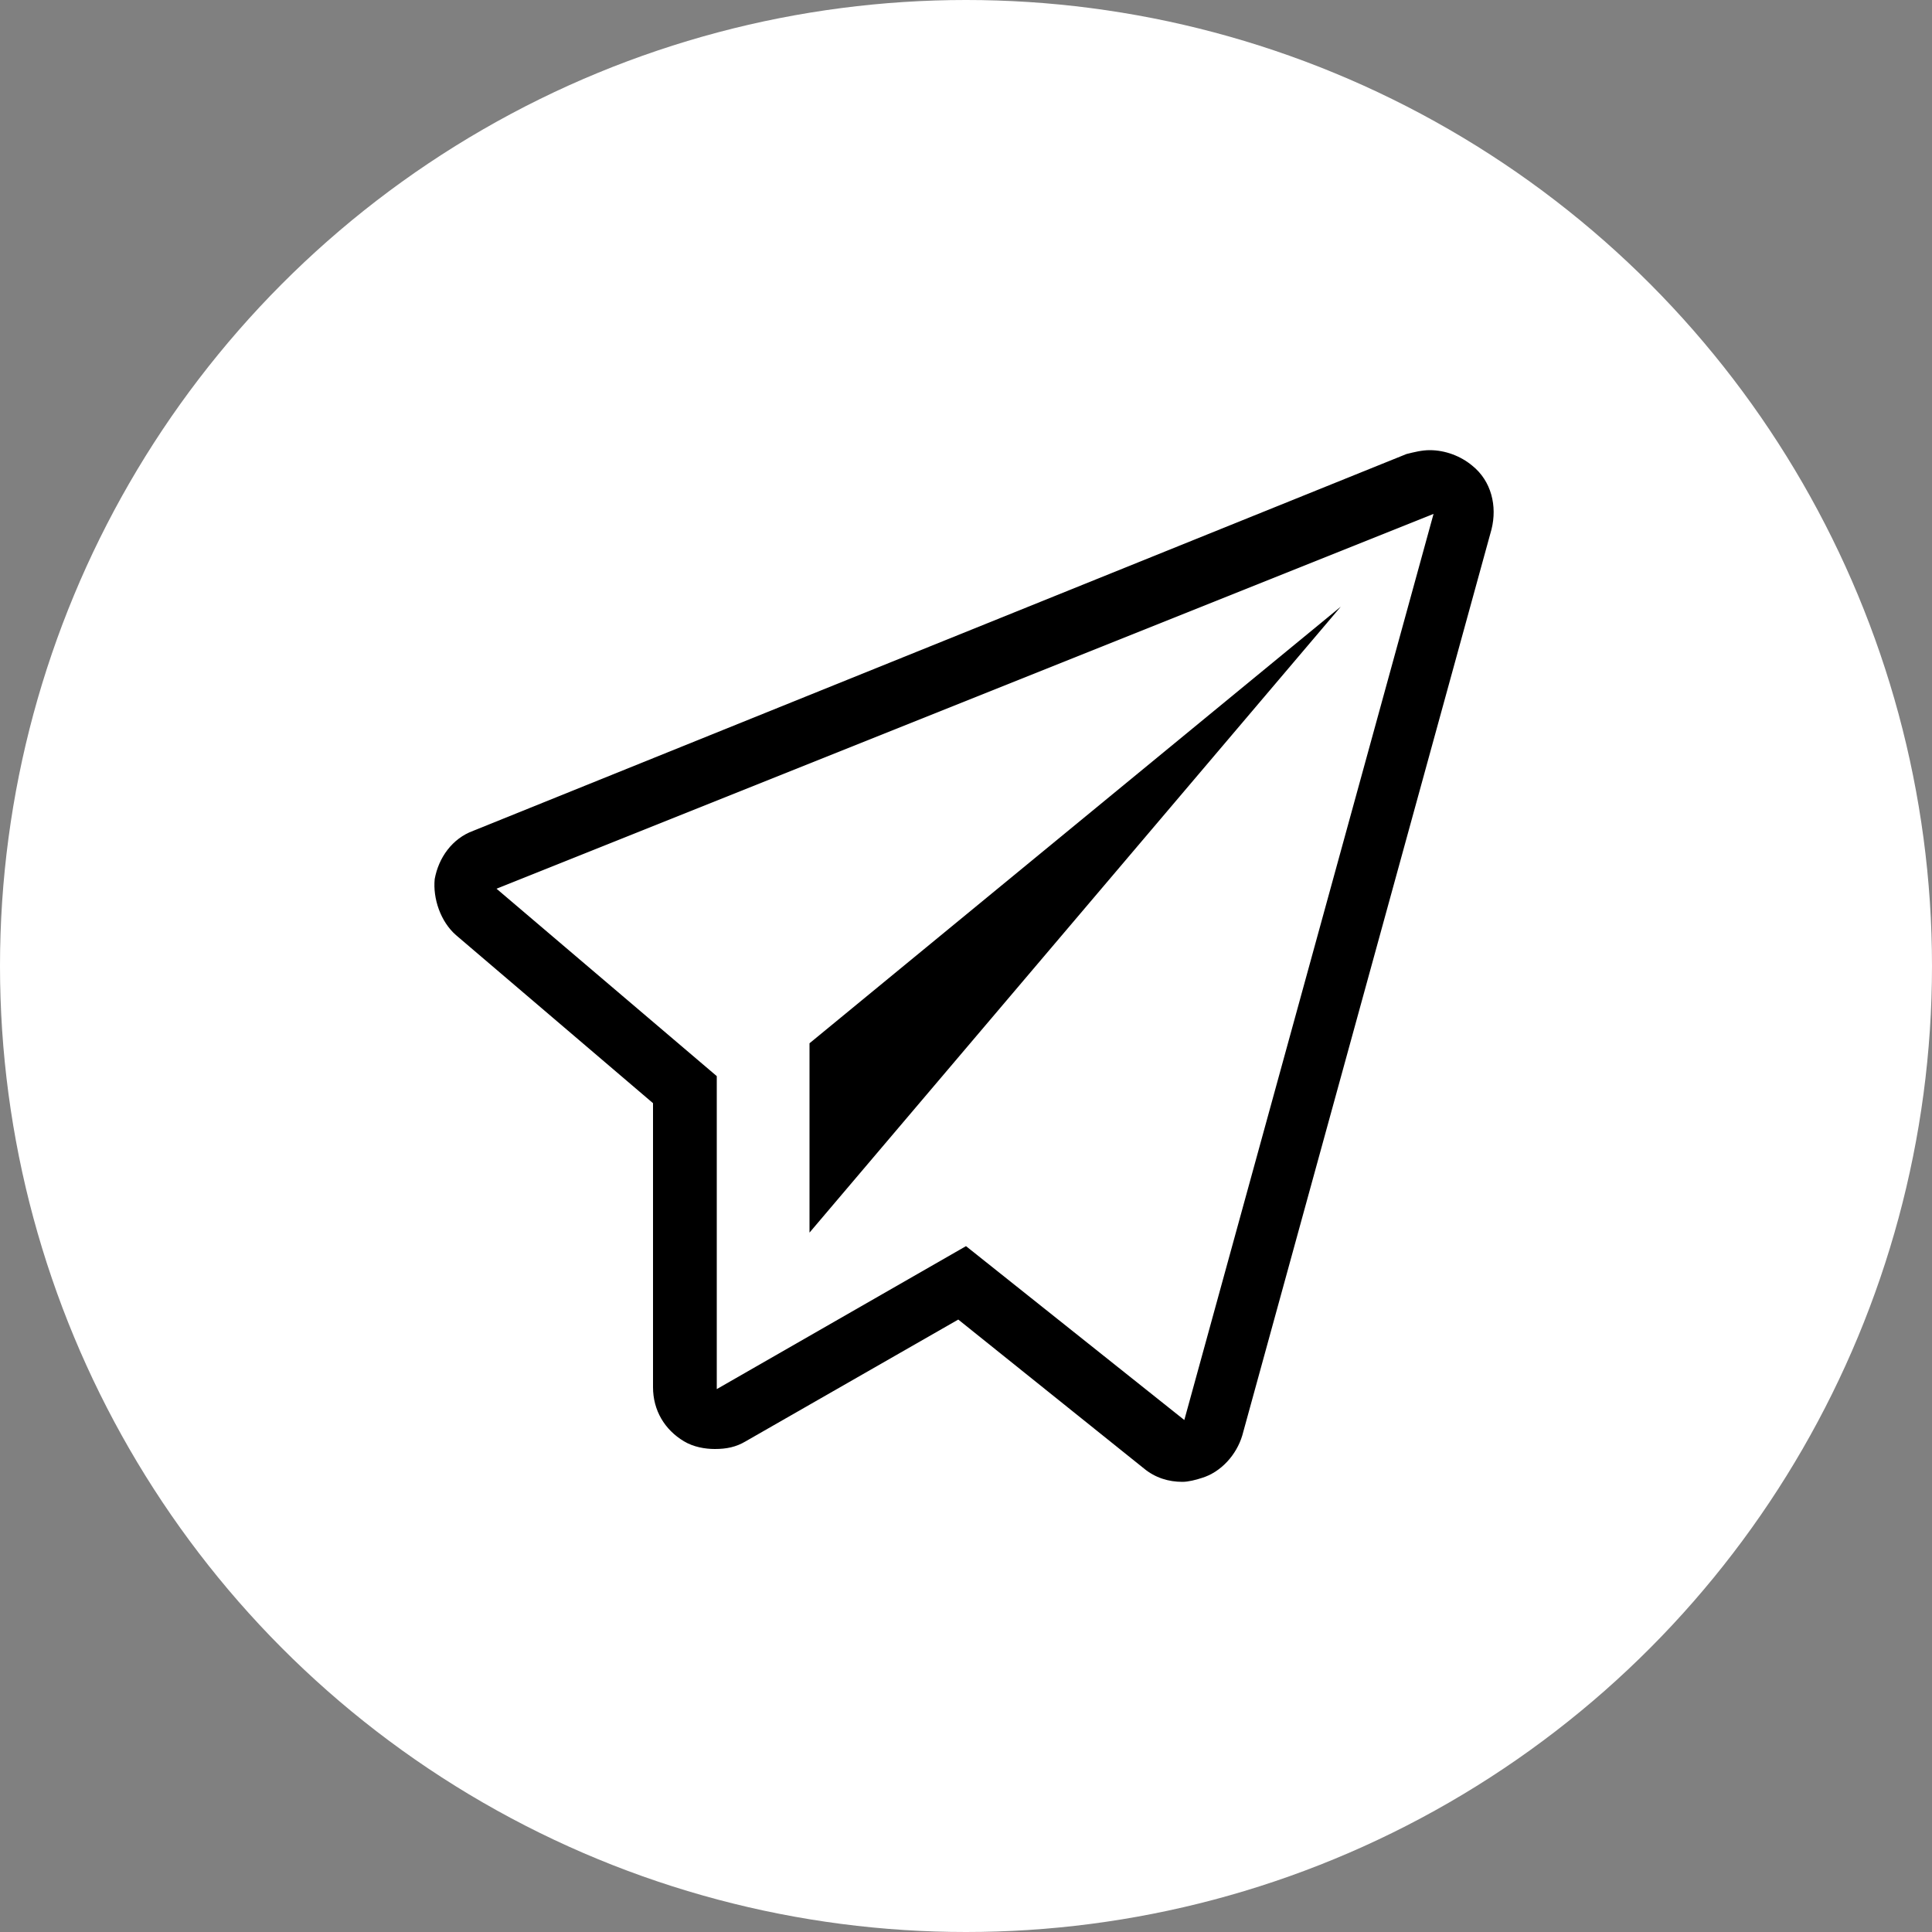
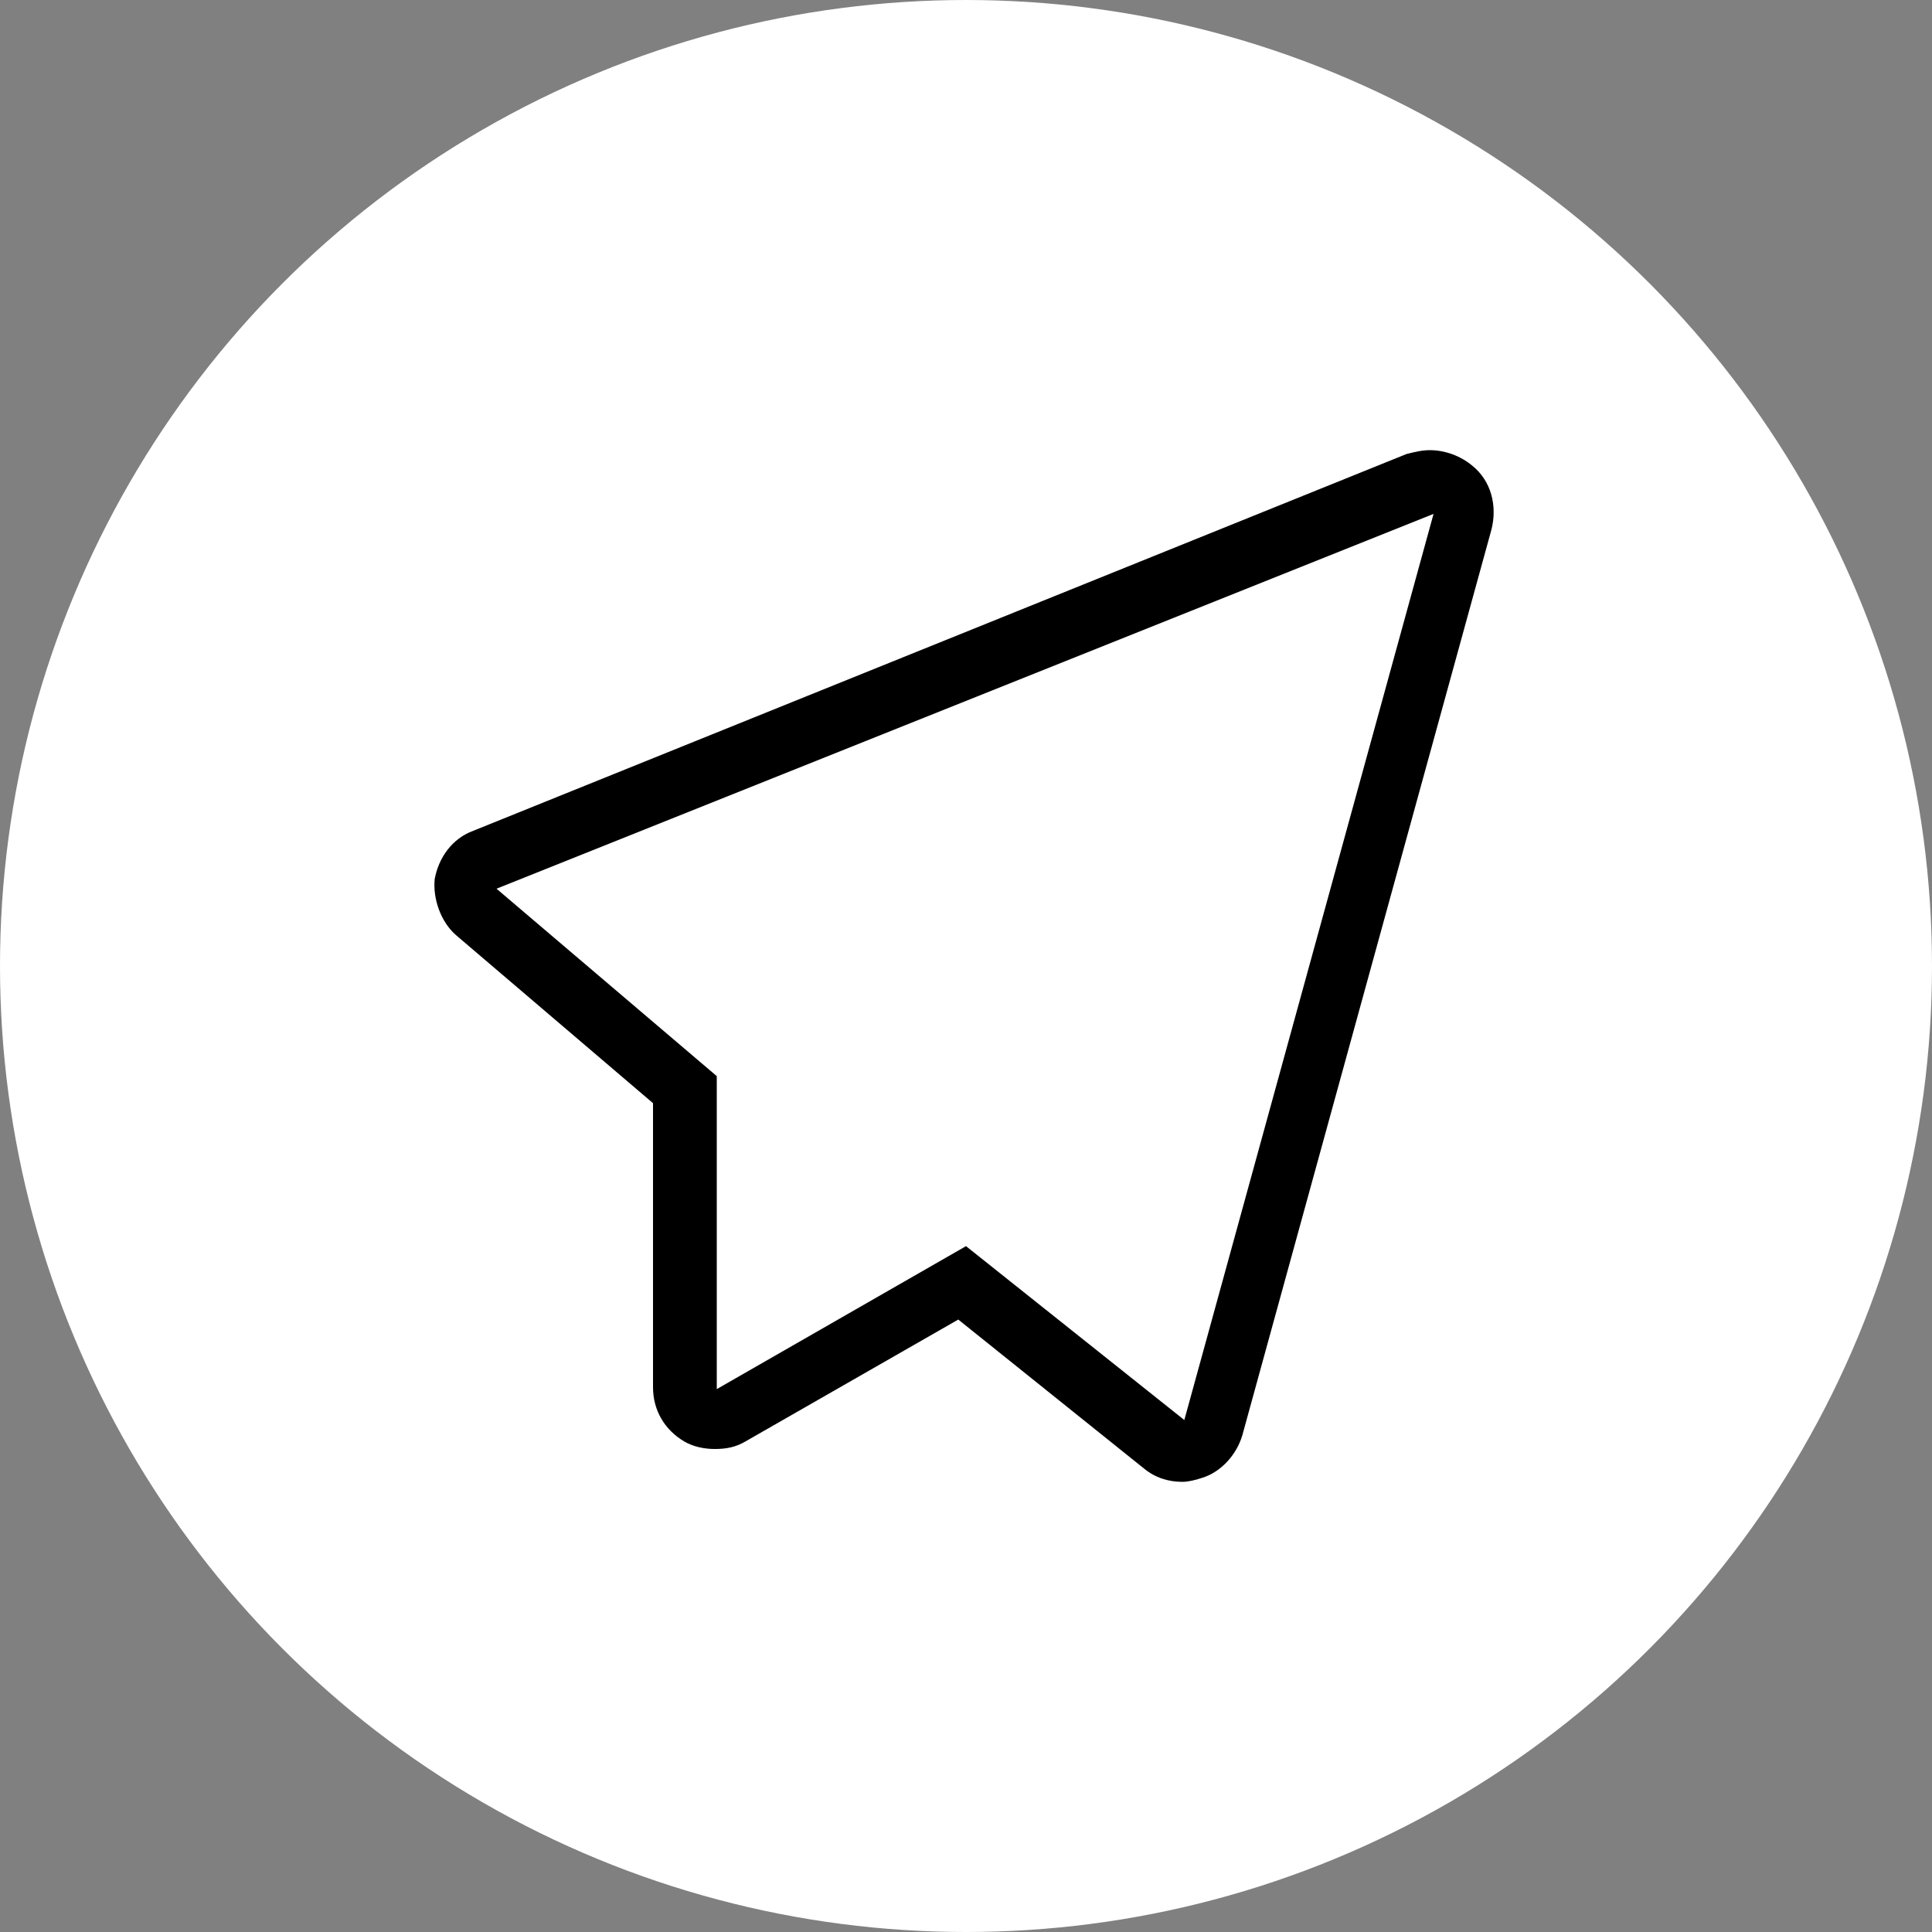
<svg xmlns="http://www.w3.org/2000/svg" version="1.1" id="Livello_1" x="0px" y="0px" viewBox="0 0 100 100" style="enable-background:new 0 0 100 100;" xml:space="preserve">
  <rect x="0" y="0" width="100" height="100" fill="#808080" stroke="none" />
  <style type="text/css">
	.st0{fill:#FFFFFF;}
</style>
  <g>
    <circle class="st0" cx="50" cy="50" r="50" />
    <g>
-       <polygon points="41.9,63.8 41.9,54 69.4,31.4   " />
      <path d="M23.6,48.4l10.2,8.7v14.7c0,1.2,0.6,2.2,1.6,2.8c0.5,0.3,1.1,0.4,1.6,0.4c0.6,0,1.1-0.1,1.6-0.4l11-6.3l9.6,7.7    c0.6,0.5,1.3,0.7,2,0.7c0.3,0,0.7-0.1,1-0.2c1-0.3,1.8-1.2,2.1-2.2l12.9-46.9c0.3-1.2,0-2.5-1-3.3c-0.6-0.5-1.4-0.8-2.2-0.8    c-0.4,0-0.8,0.1-1.2,0.2L24.5,43c-1.1,0.4-1.8,1.4-2,2.5C22.4,46.5,22.8,47.7,23.6,48.4z M25.7,46l48.5-19.4L61.3,73.5l-11.3-9    l-12.9,7.4V55.7L25.7,46z" />
    </g>
  </g>
</svg>